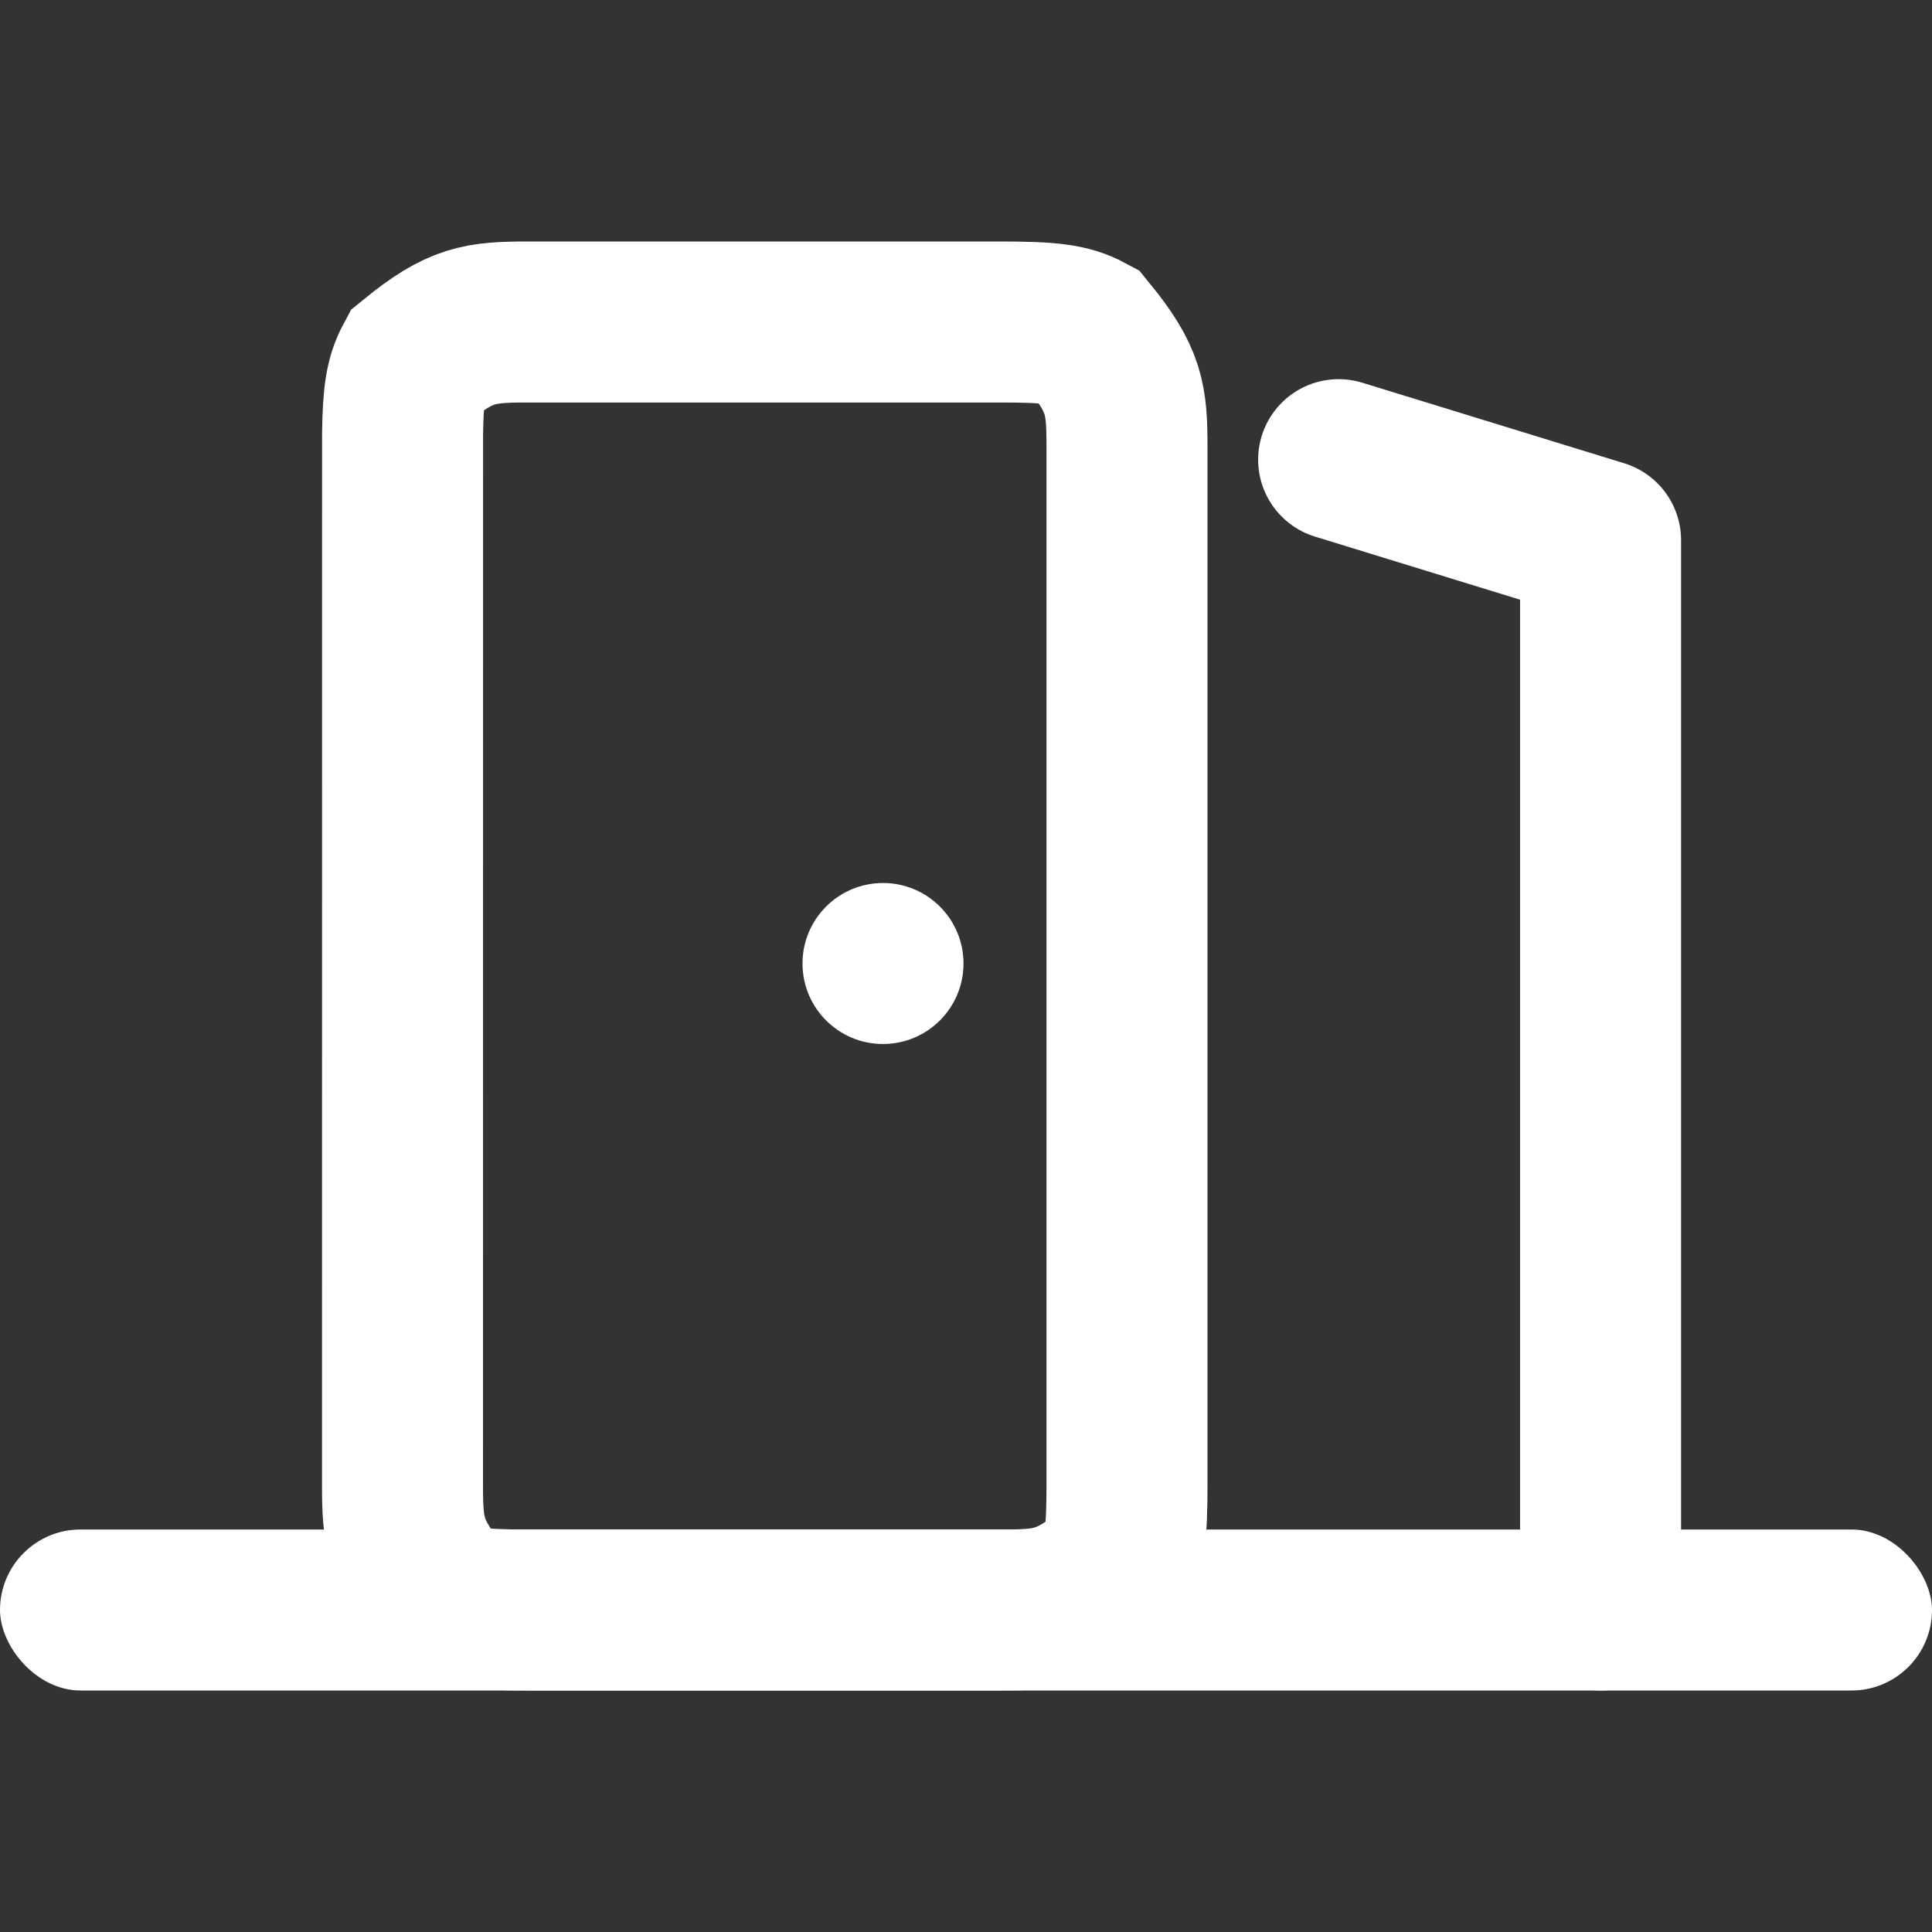
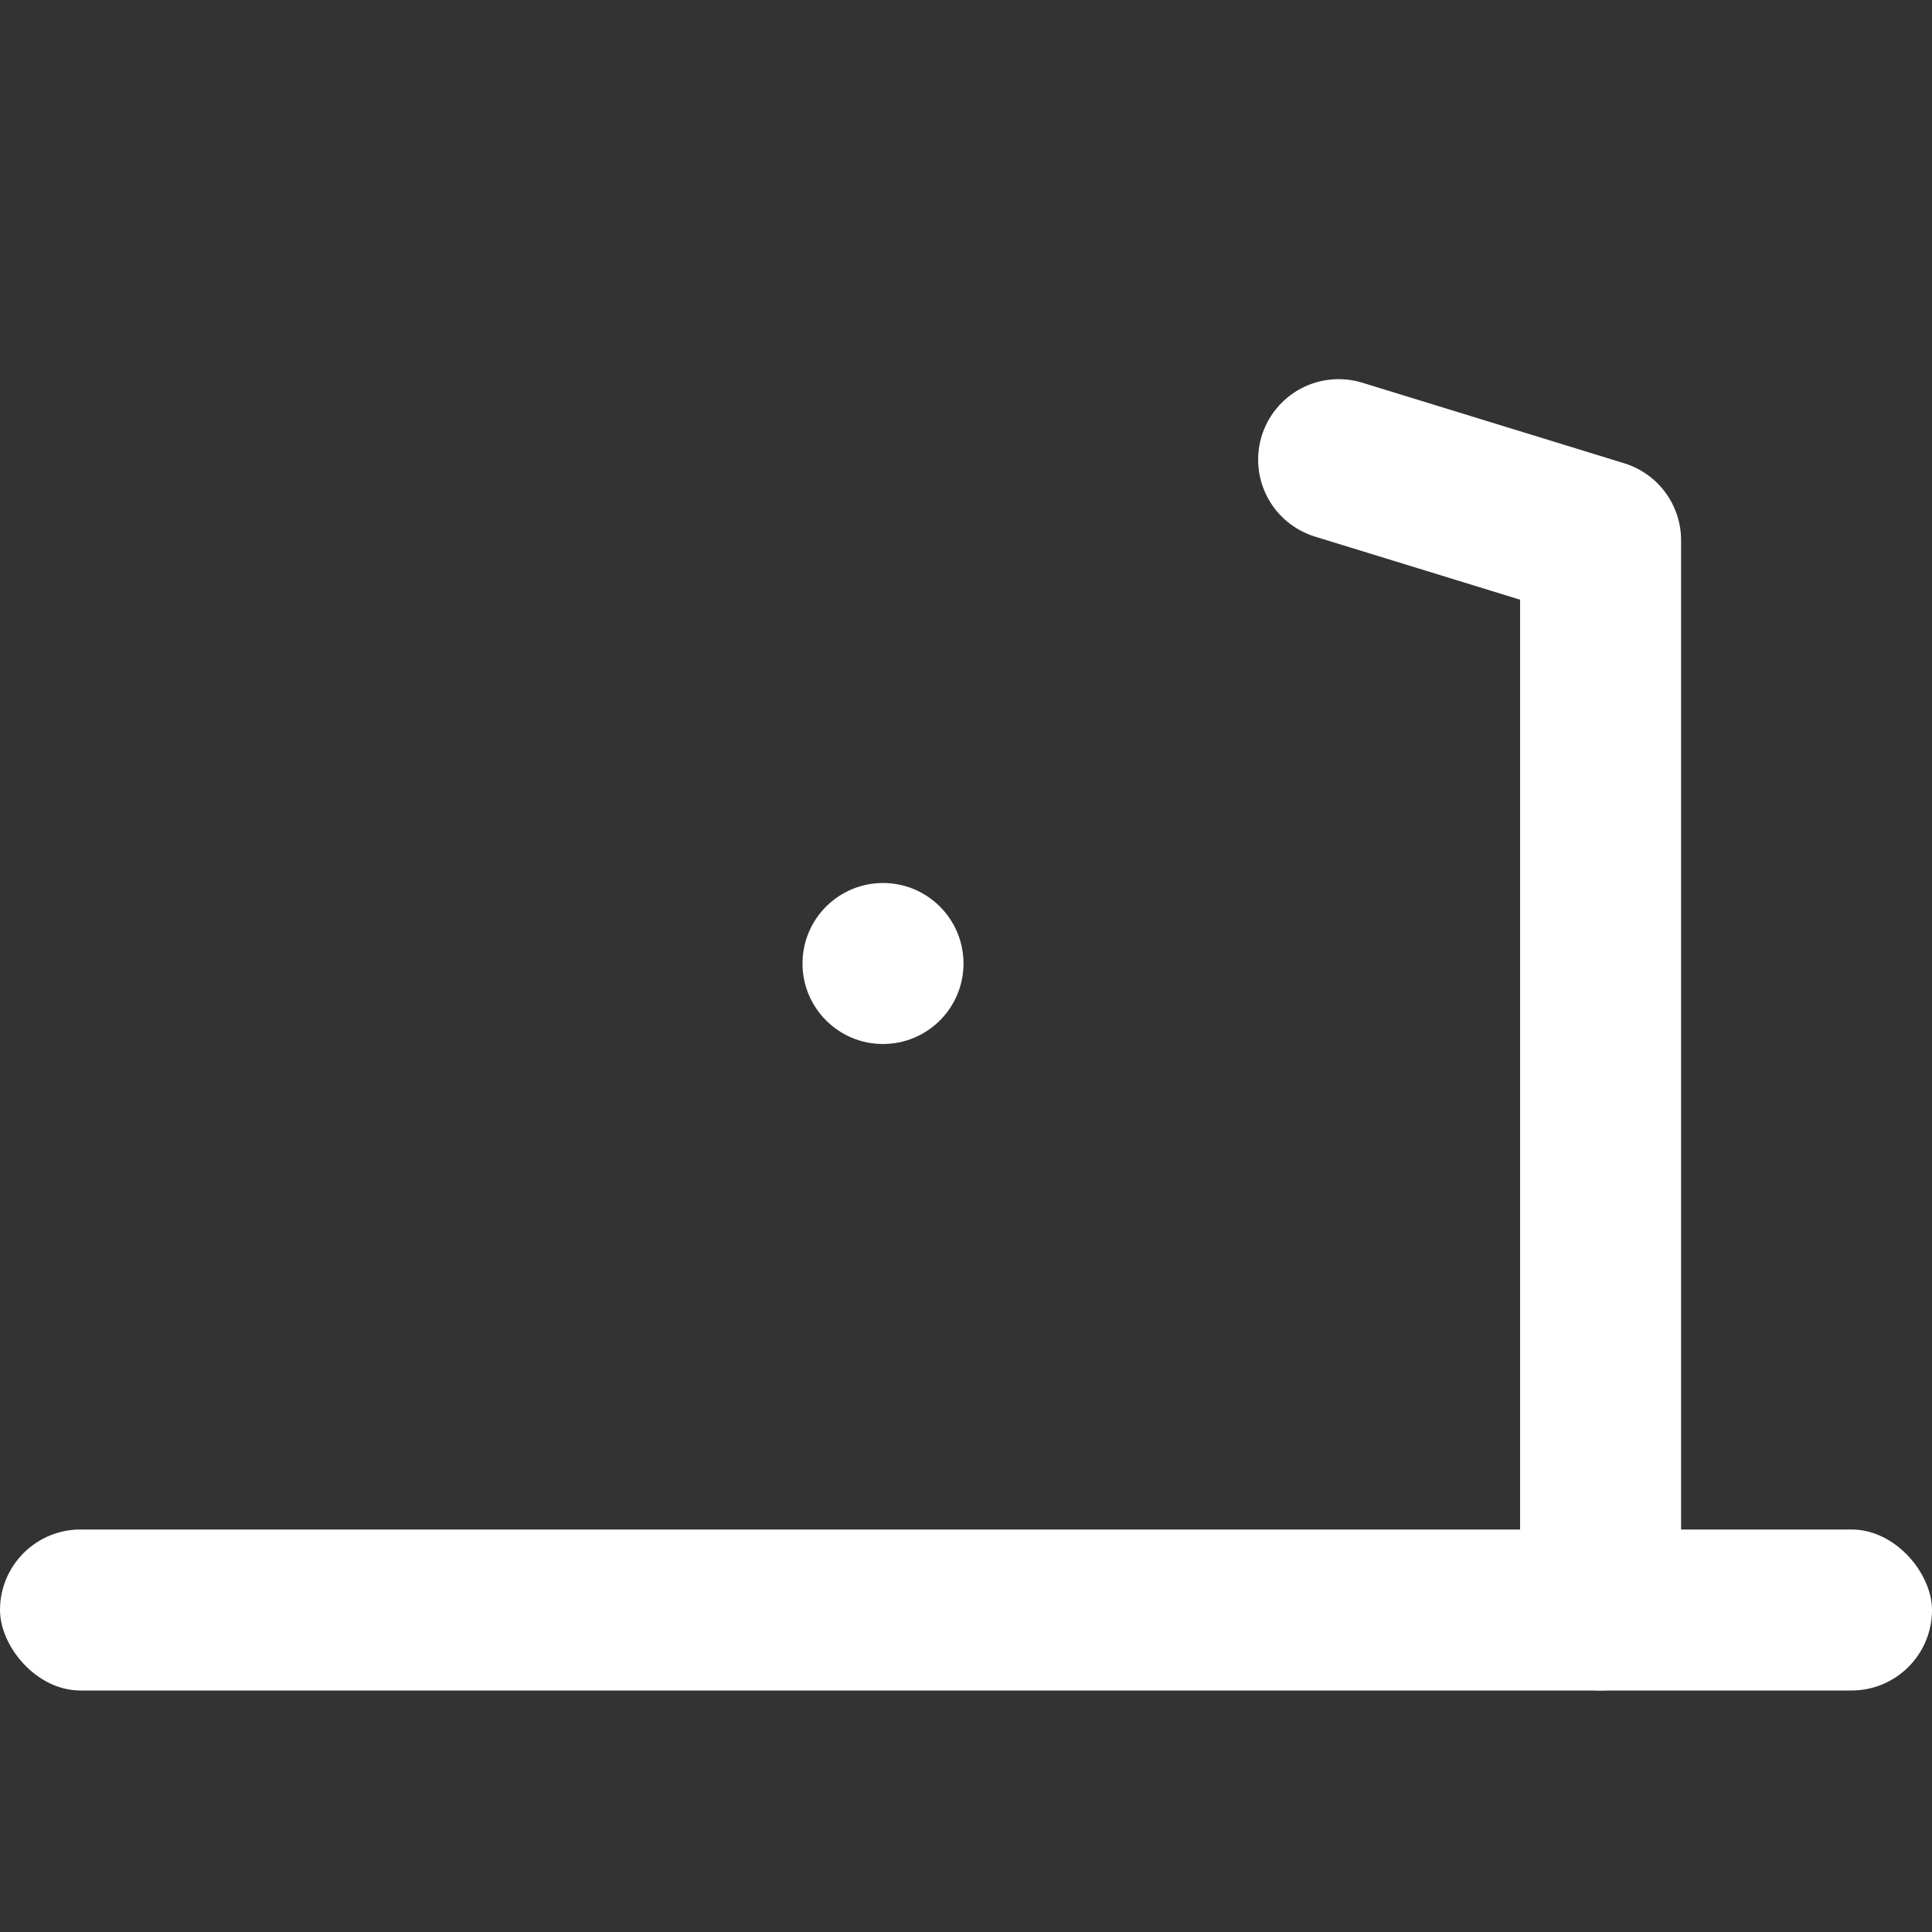
<svg xmlns="http://www.w3.org/2000/svg" width="24px" height="24px" viewBox="0 0 24 24" version="1.1">
  <rect x="0" y="0" width="24" height="24" fill="#333333" stroke="none" />
  <title>join-icon/1</title>
  <g id="join-icon/1" stroke="none" stroke-width="1" fill="none" fill-rule="evenodd">
    <g id="Group" transform="translate(0, 3)">
-       <path d="M6.564,1 L12.436,1 C13.044,1 13.279,1.028 13.505,1.149 C13.972,1.721 14,1.956 14,2.564 L14,15.436 C14,16.044 13.972,16.279 13.851,16.505 C13.279,16.972 13.044,17 12.436,17 L6.564,17 C5.956,17 5.721,16.972 5.495,16.851 C5.028,16.279 5,16.044 5,15.436 L5.001,2.392 C5.007,1.909 5.04,1.698 5.149,1.495 C5.721,1.028 5.956,1 6.564,1 Z" id="Rectangle" stroke="#FFFFFF" stroke-width="2" />
      <circle id="Oval" fill="#FFFFFF" cx="10.969" cy="8.969" r="1" />
      <rect id="Rectangle" fill="#FFFFFF" x="0" y="16" width="24" height="2" rx="1" />
      <polyline id="Path-3" stroke="#FFFFFF" stroke-width="2" stroke-linecap="round" stroke-linejoin="round" points="16.629 2.71 19.883 3.711 19.883 17" />
    </g>
  </g>
</svg>